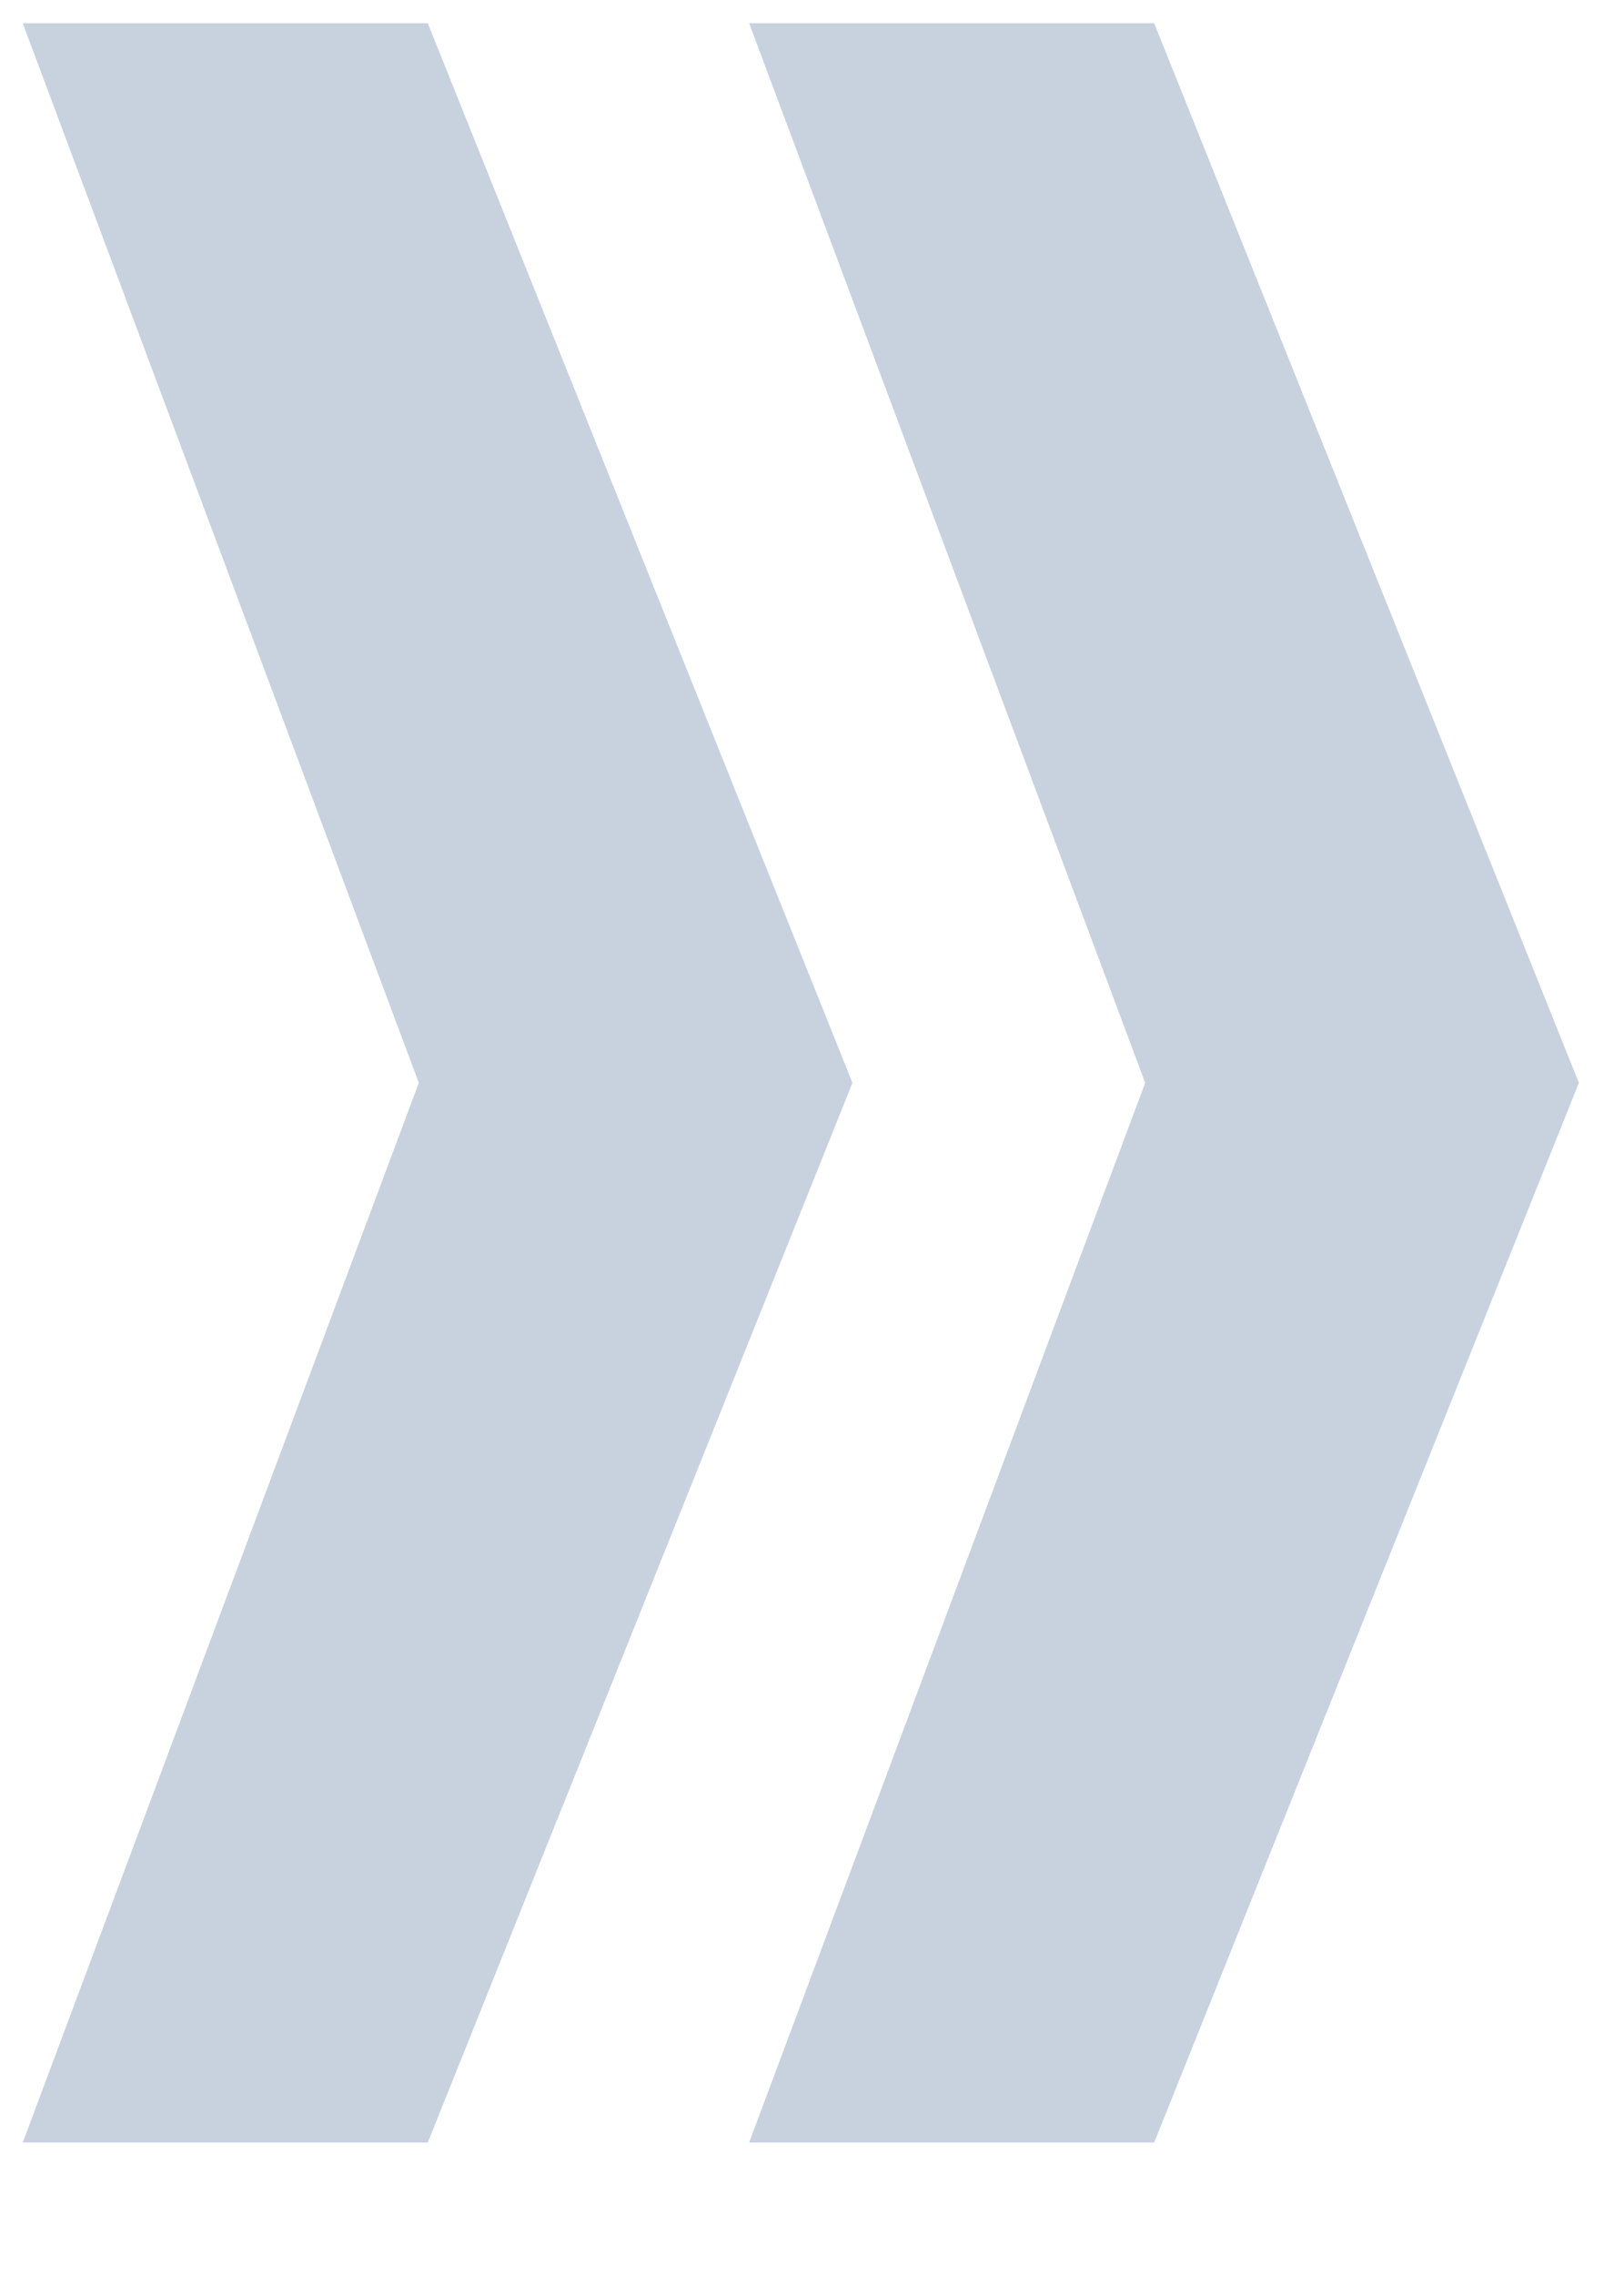
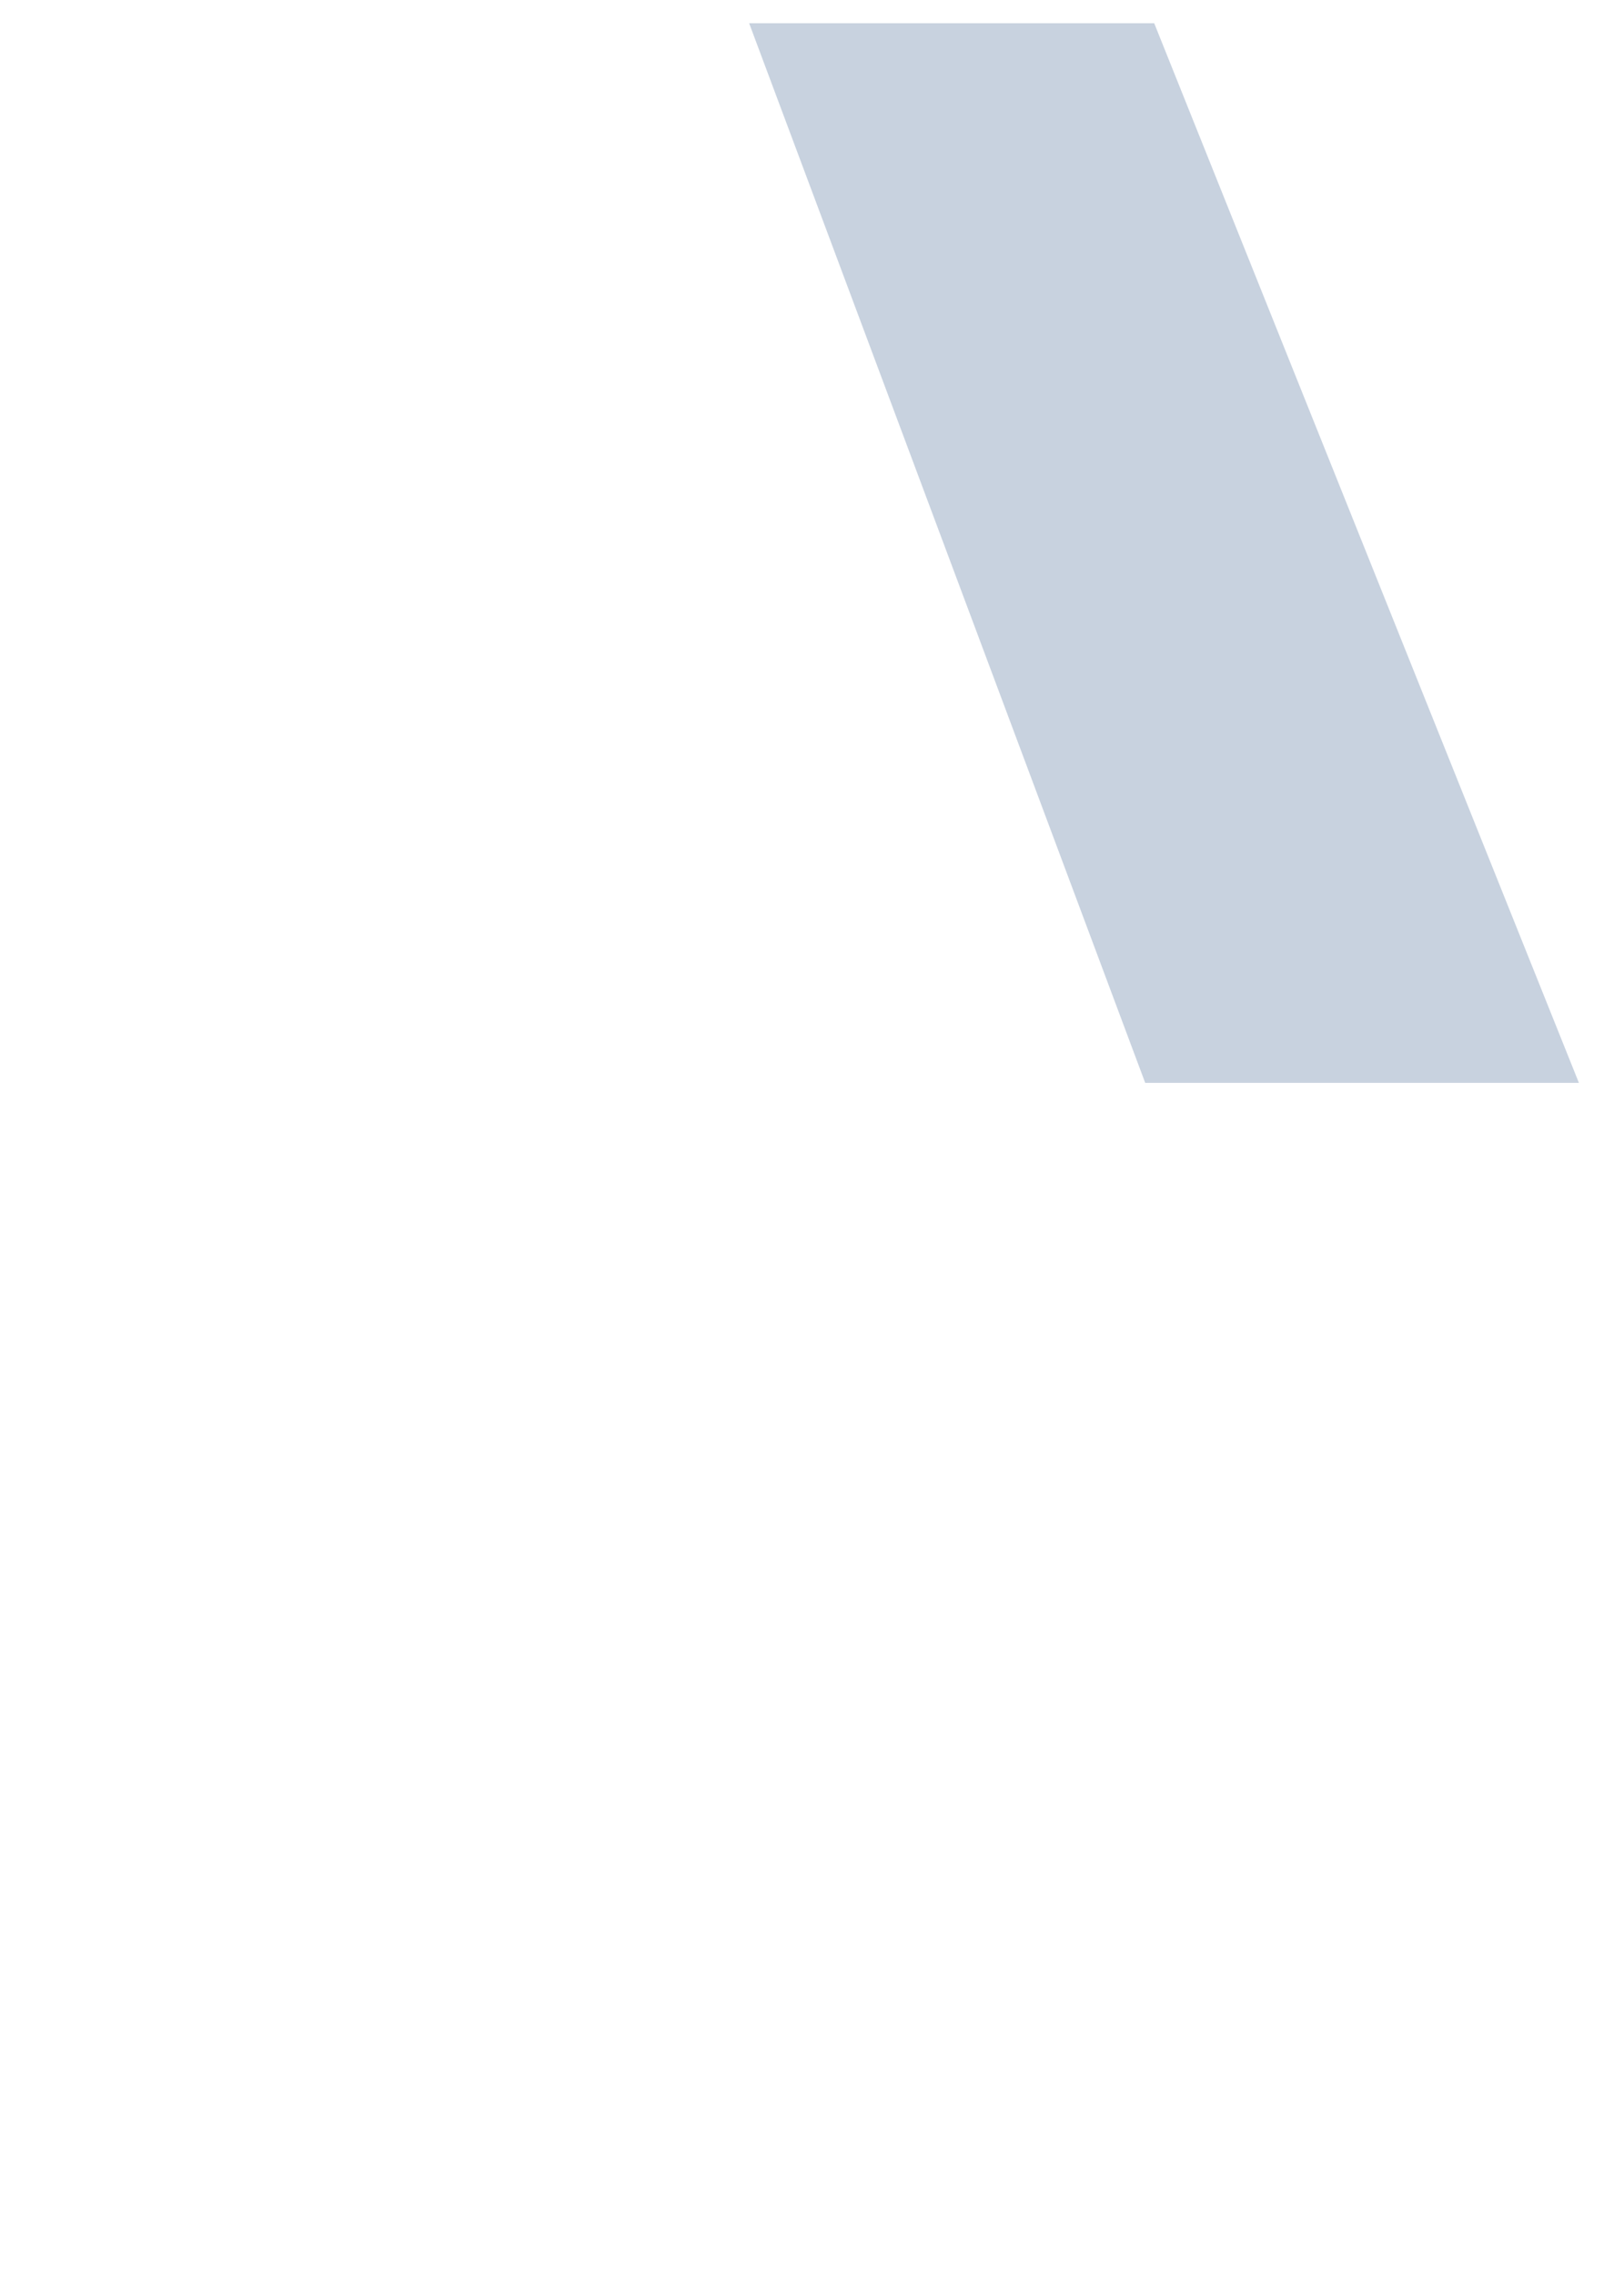
<svg xmlns="http://www.w3.org/2000/svg" width="35" height="49" viewBox="0 0 35 49" fill="none">
-   <path d="M0.49 0.5H9.22L18.372 23.323L9.22 46.147H0.49L9.026 23.323L0.49 0.5Z" fill="#C8D2DF" />
-   <path d="M16.145 0.5H24.875L34.028 23.323L24.875 46.147H16.145L24.681 23.323L16.145 0.5Z" fill="#C8D2DF" />
+   <path d="M16.145 0.5H24.875L34.028 23.323H16.145L24.681 23.323L16.145 0.5Z" fill="#C8D2DF" />
</svg>